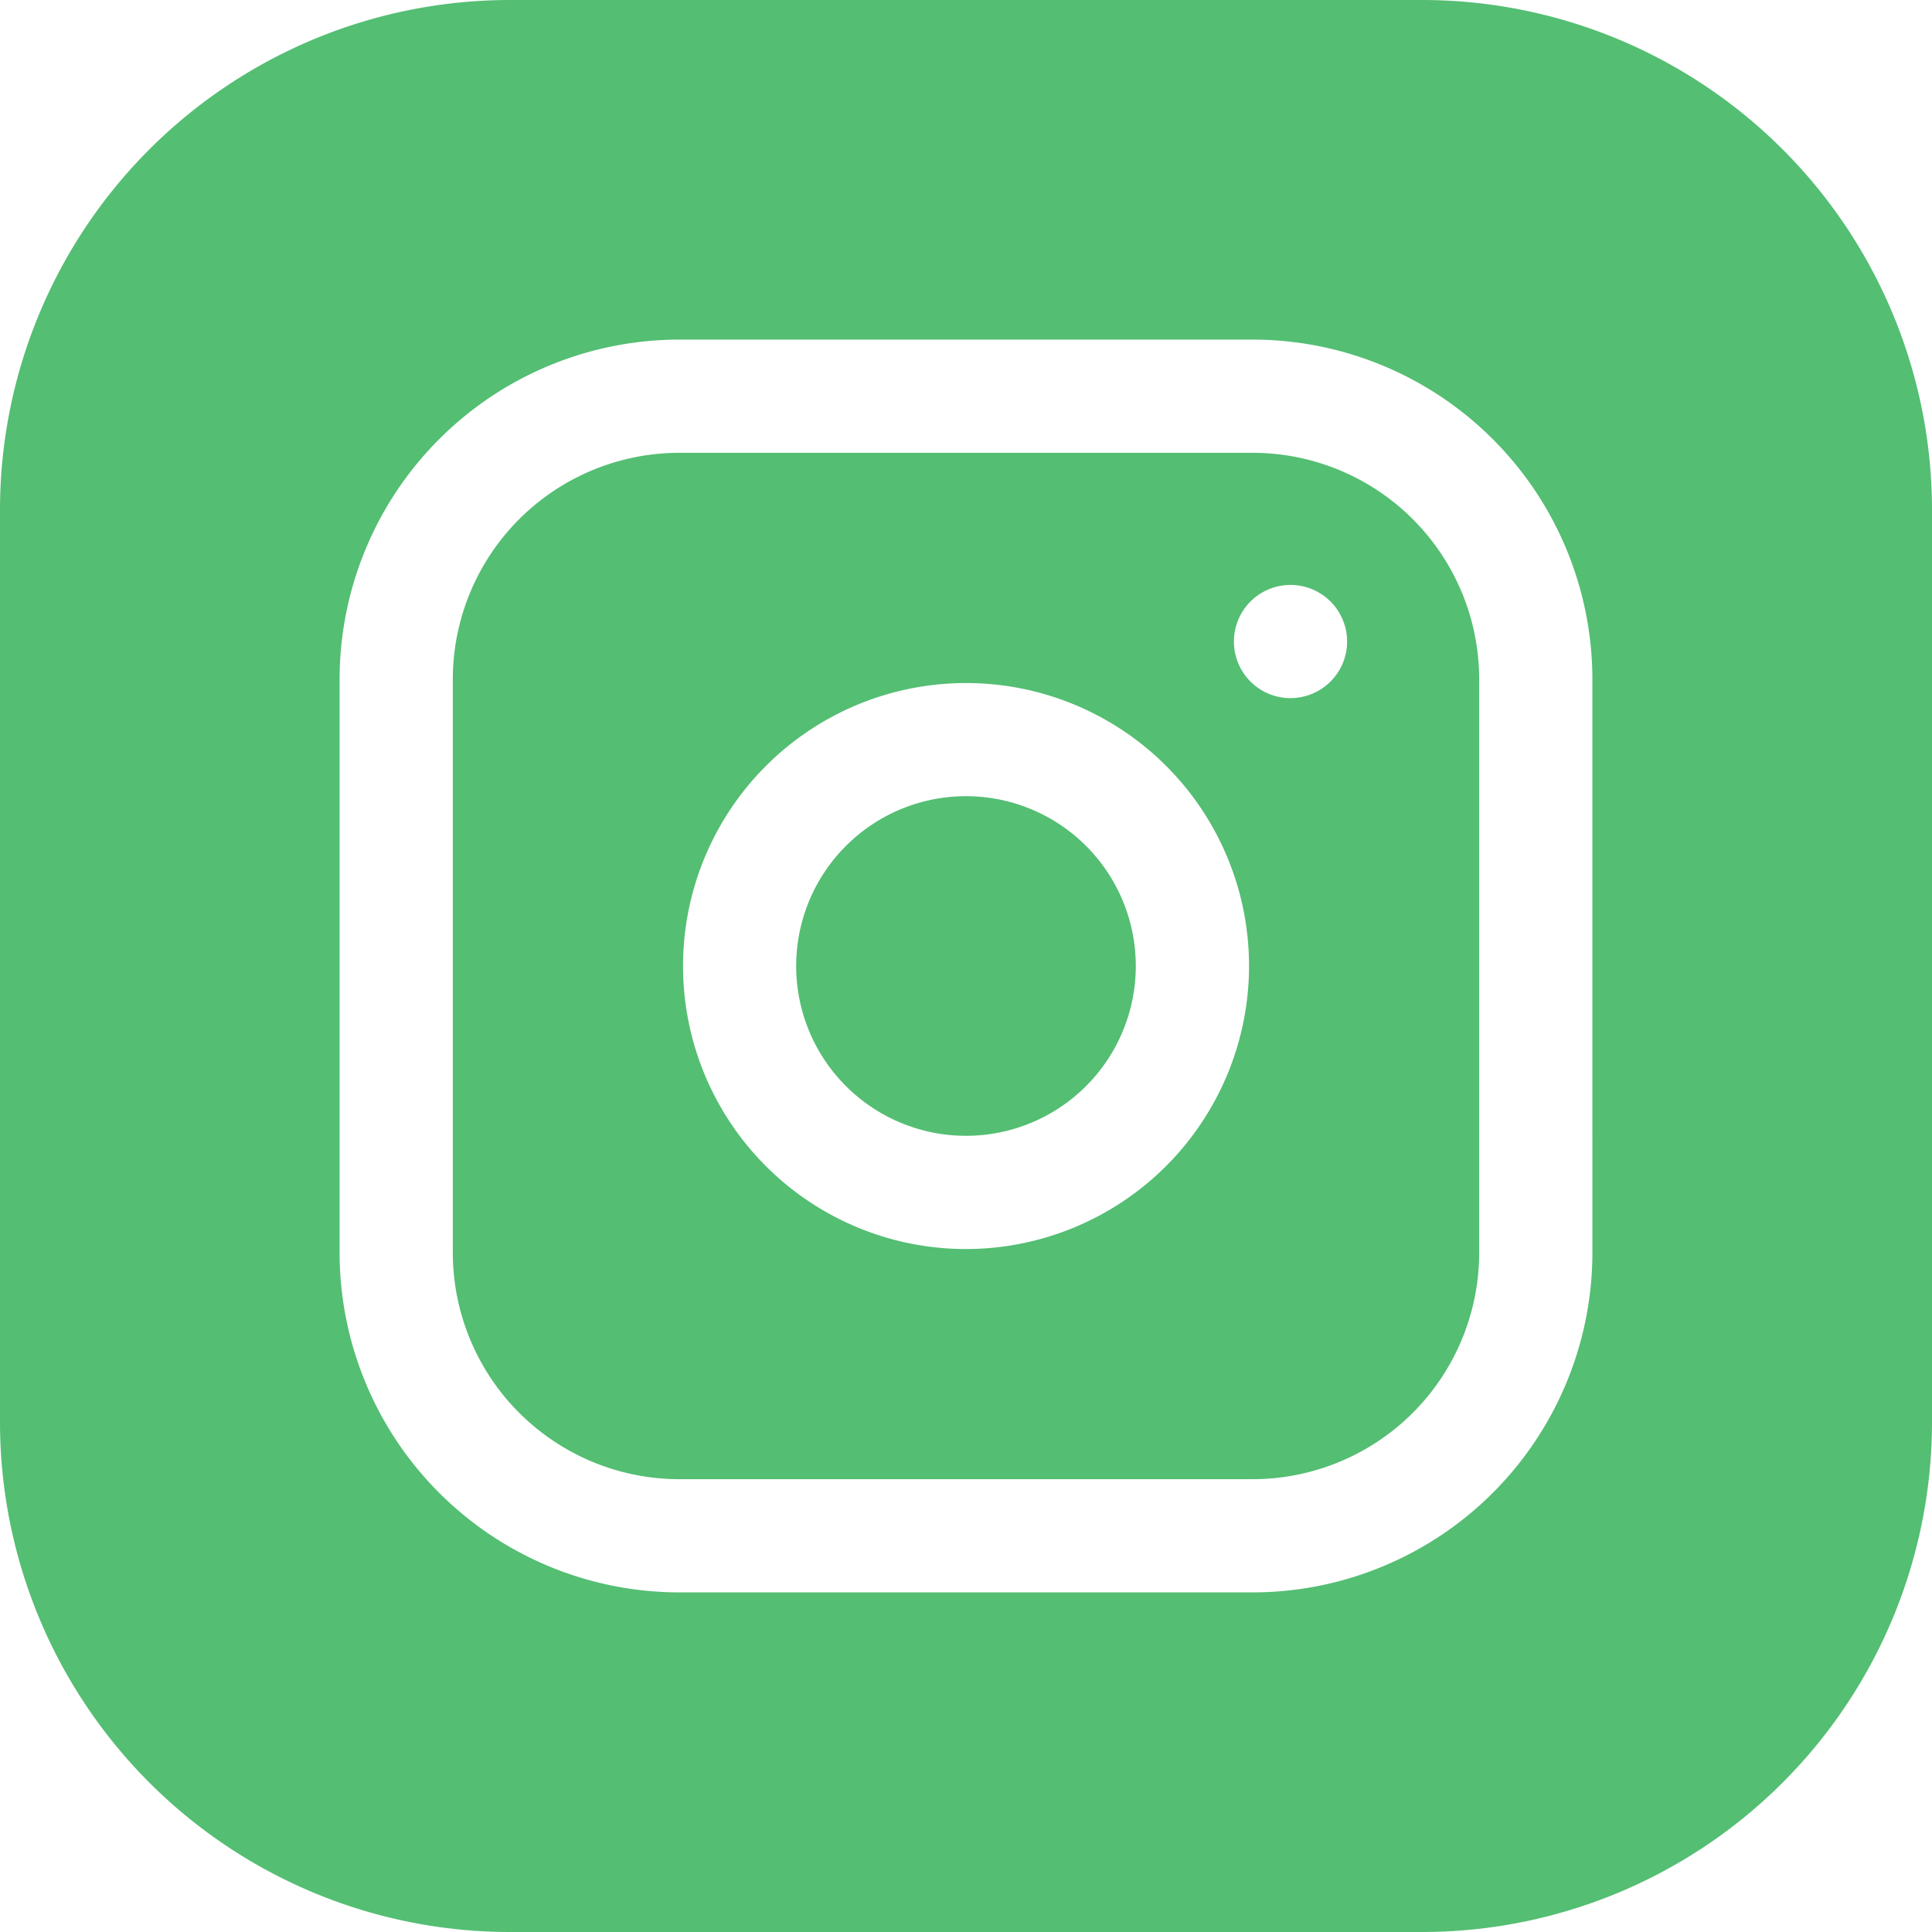
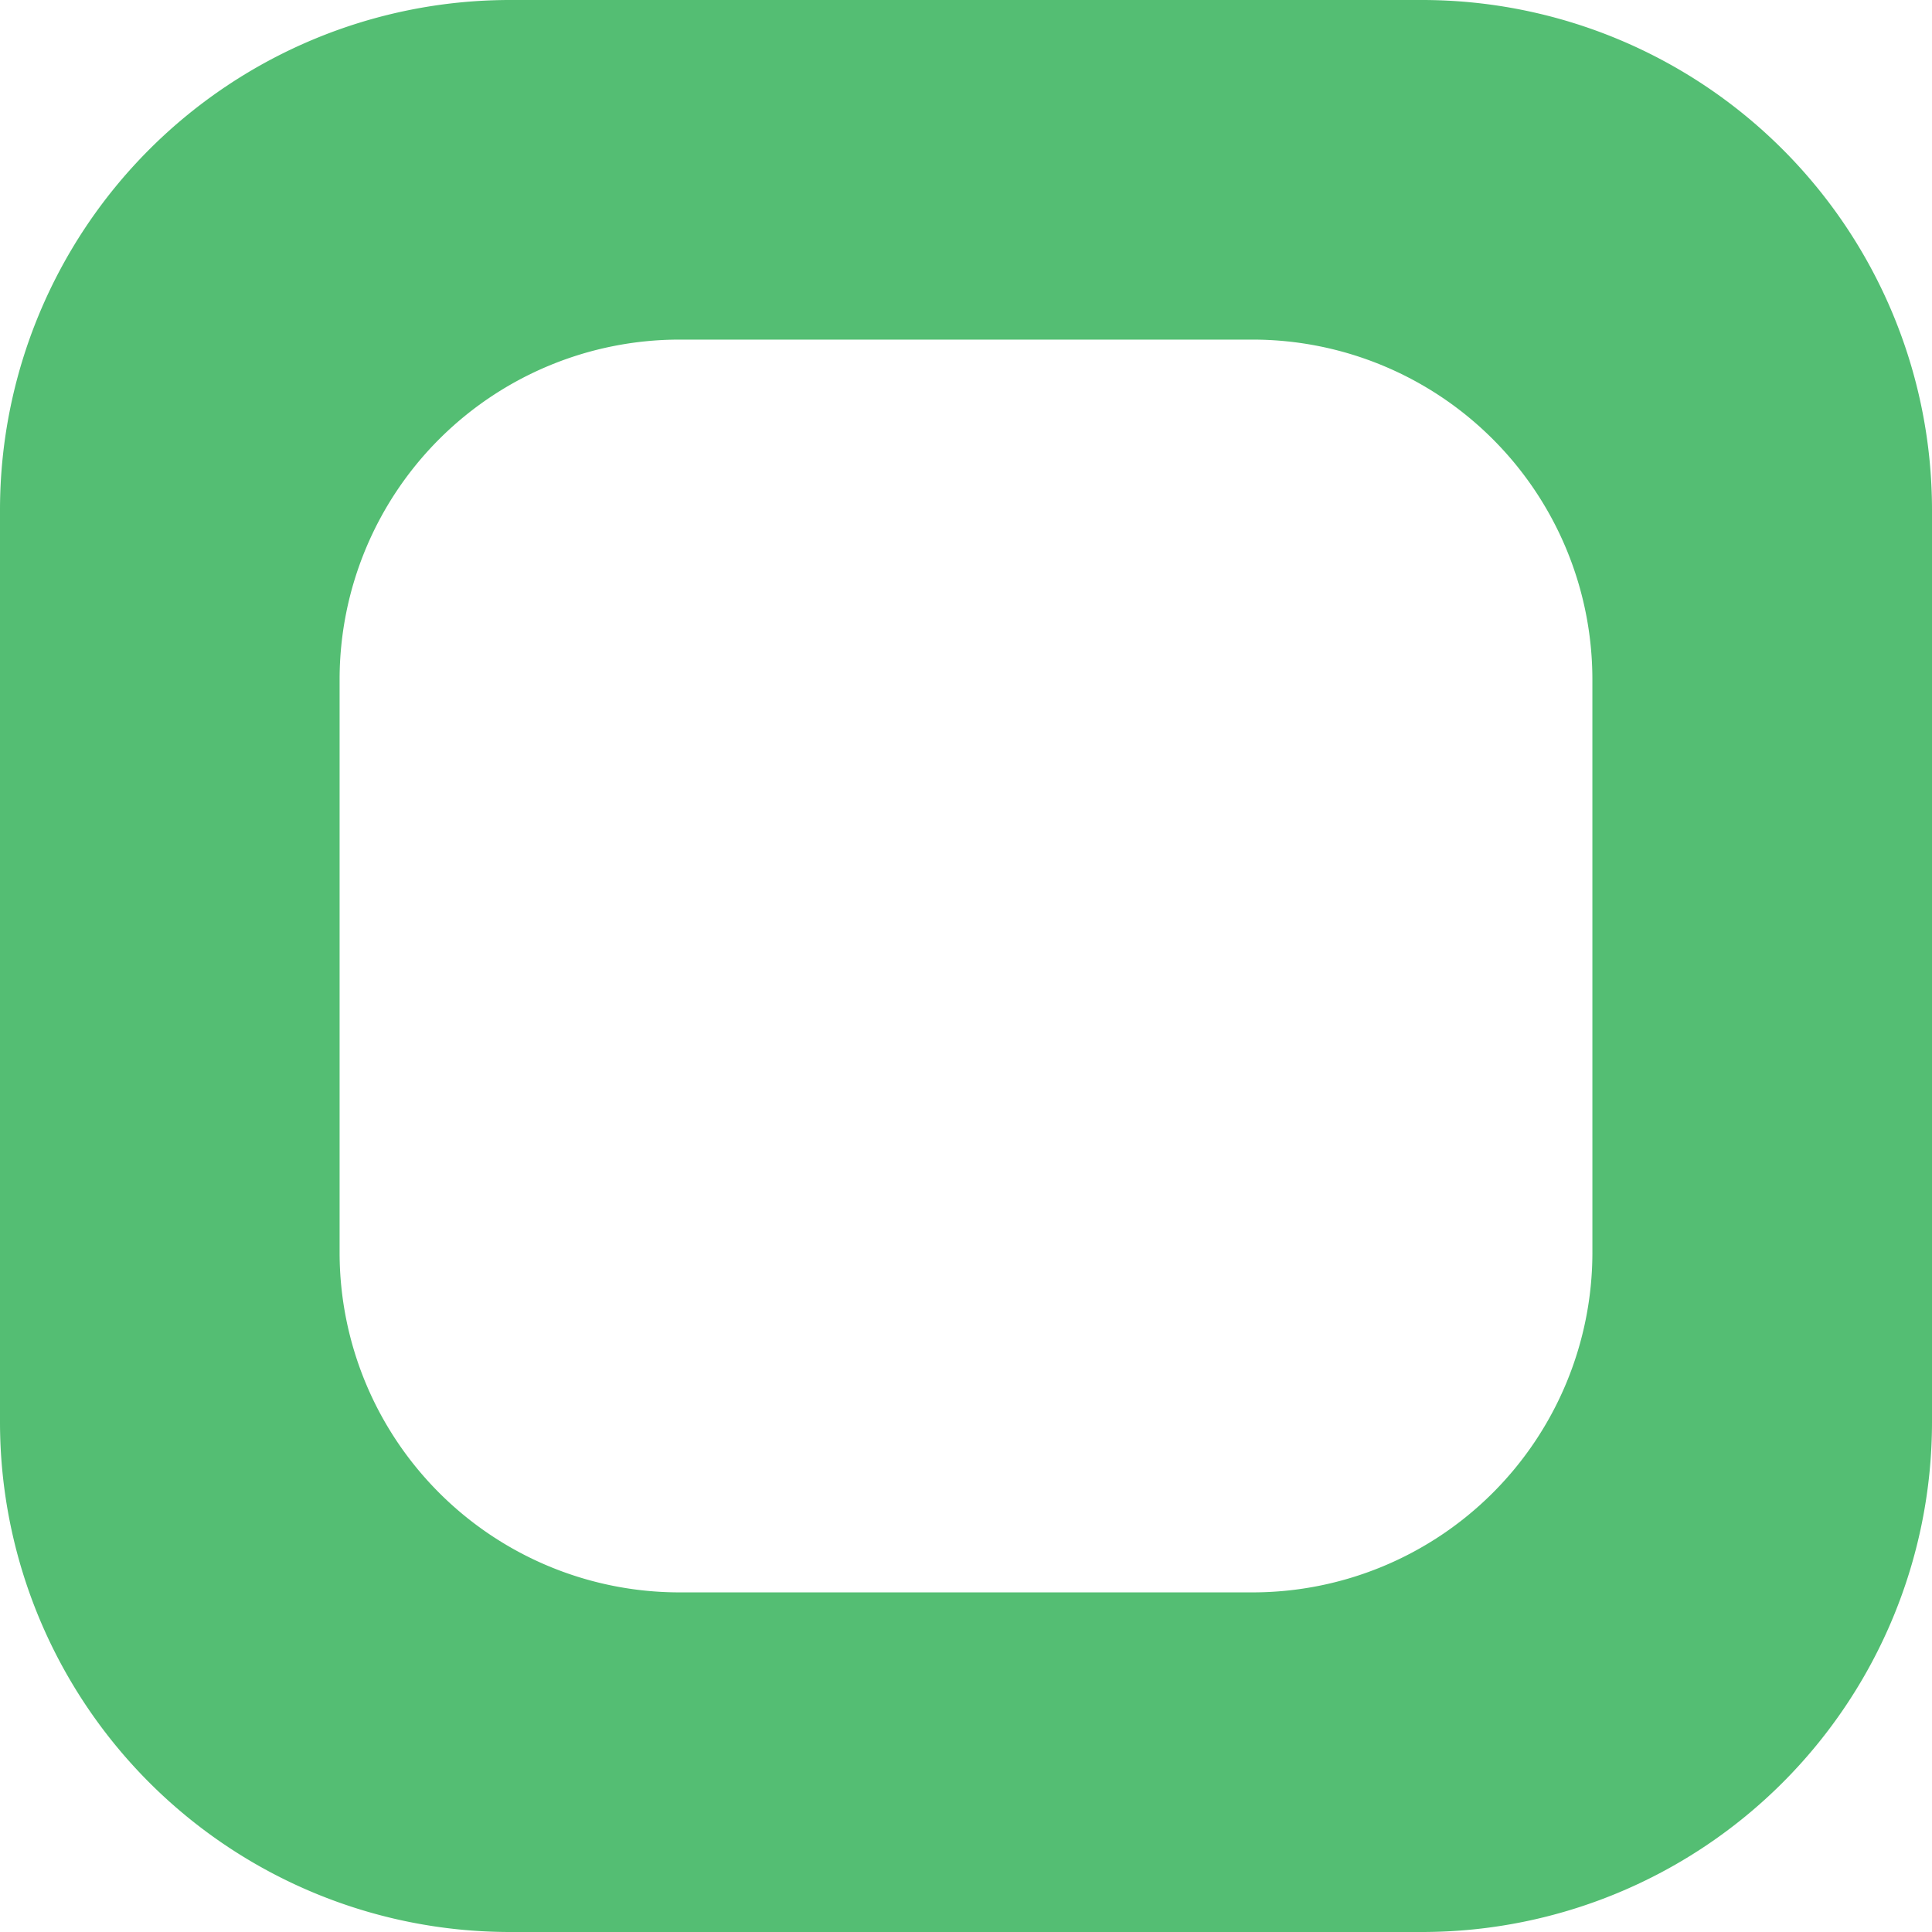
<svg xmlns="http://www.w3.org/2000/svg" id="instagram_8_" data-name="instagram (8)" width="127.872" height="127.872" viewBox="0 0 127.872 127.872">
-   <path id="Path_31" data-name="Path 31" d="M233.477,222.239A11.239,11.239,0,1,1,222.239,211,11.239,11.239,0,0,1,233.477,222.239Zm0,0" transform="translate(-158.303 -158.303)" fill="#54be73" />
-   <path id="Path_32" data-name="Path 32" d="M172.947,120H134.985A15,15,0,0,0,120,134.985v37.962a15,15,0,0,0,14.985,14.985h37.962a15,15,0,0,0,14.985-14.985V134.985A15,15,0,0,0,172.947,120Zm-18.981,52.7A18.731,18.731,0,1,1,172.7,153.966,18.752,18.752,0,0,1,153.966,172.7Zm21.478-36.463a3.746,3.746,0,1,1,3.746-3.746A3.746,3.746,0,0,1,175.444,136.234Zm0,0" transform="translate(-90.03 -90.03)" fill="#54be73" />
  <path id="Path_33" data-name="Path 33" d="M94.156,0H33.716A33.755,33.755,0,0,0,0,33.716V94.156a33.755,33.755,0,0,0,33.716,33.716H94.156a33.755,33.755,0,0,0,33.716-33.716V33.716A33.755,33.755,0,0,0,94.156,0Zm11.239,82.917a22.5,22.5,0,0,1-22.477,22.477H44.955A22.5,22.5,0,0,1,22.477,82.917V44.955A22.5,22.5,0,0,1,44.955,22.477H82.917a22.5,22.5,0,0,1,22.477,22.477Zm0,0" fill="#54be73" />
</svg>